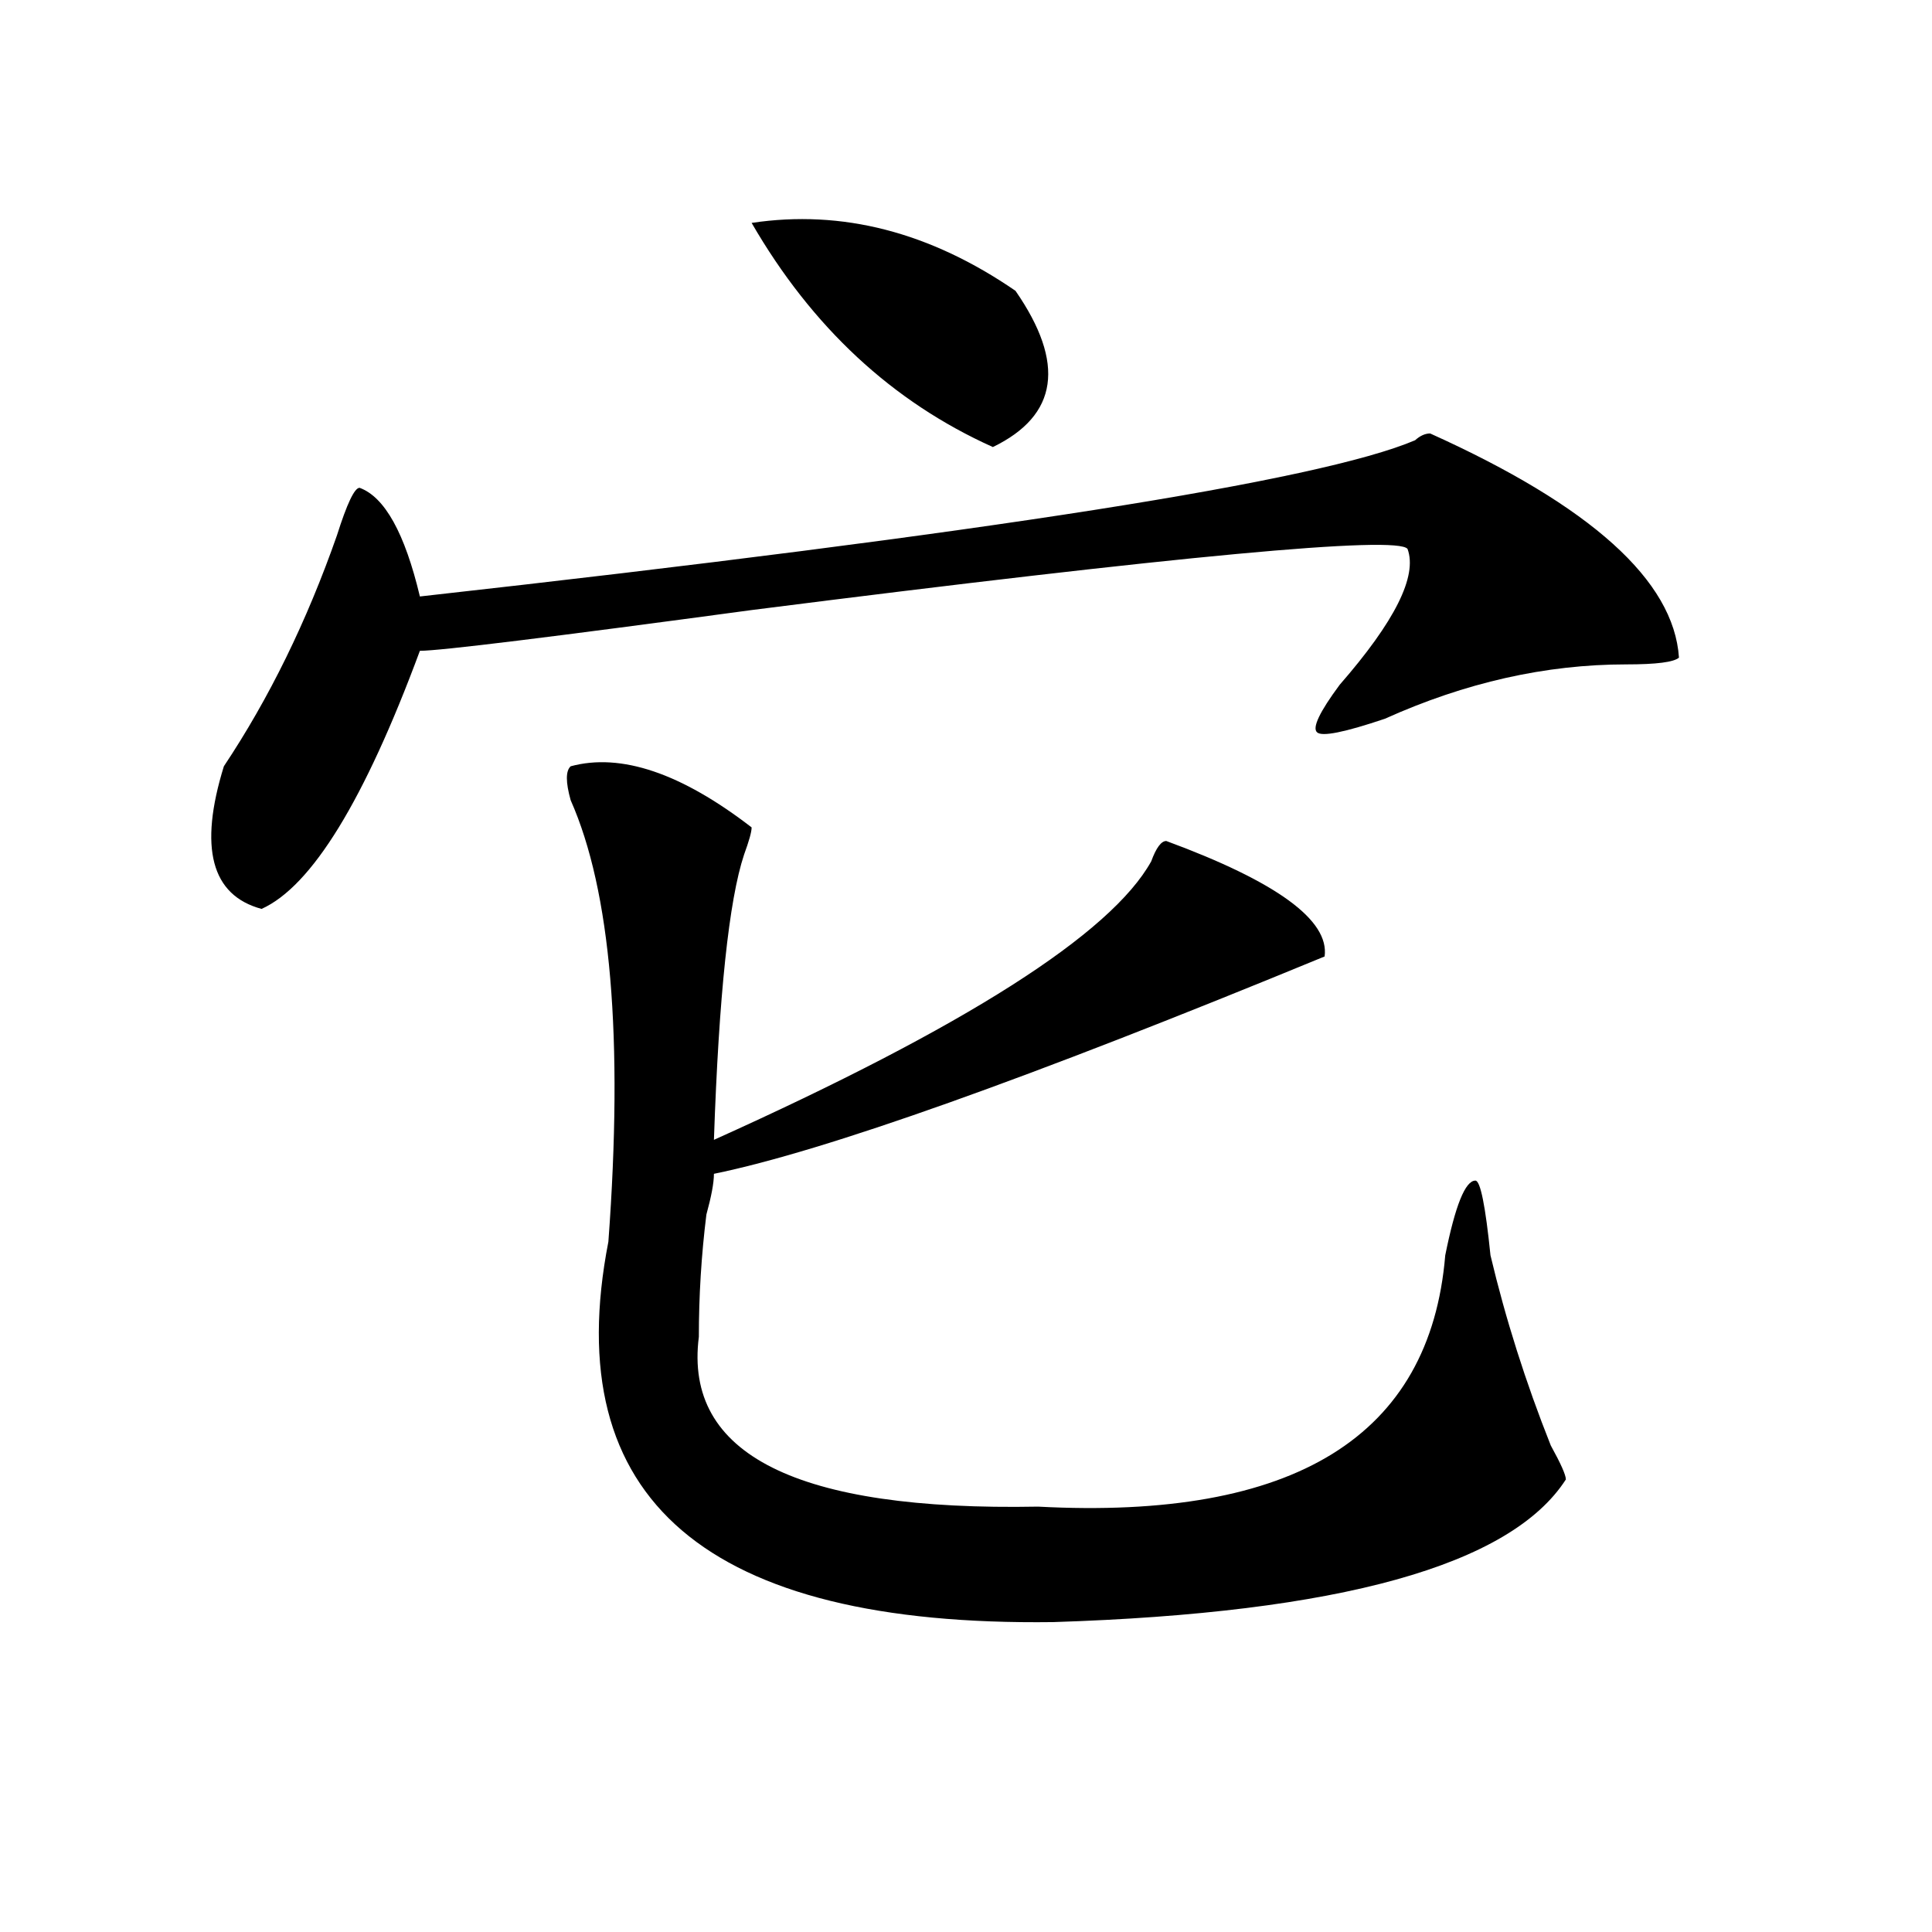
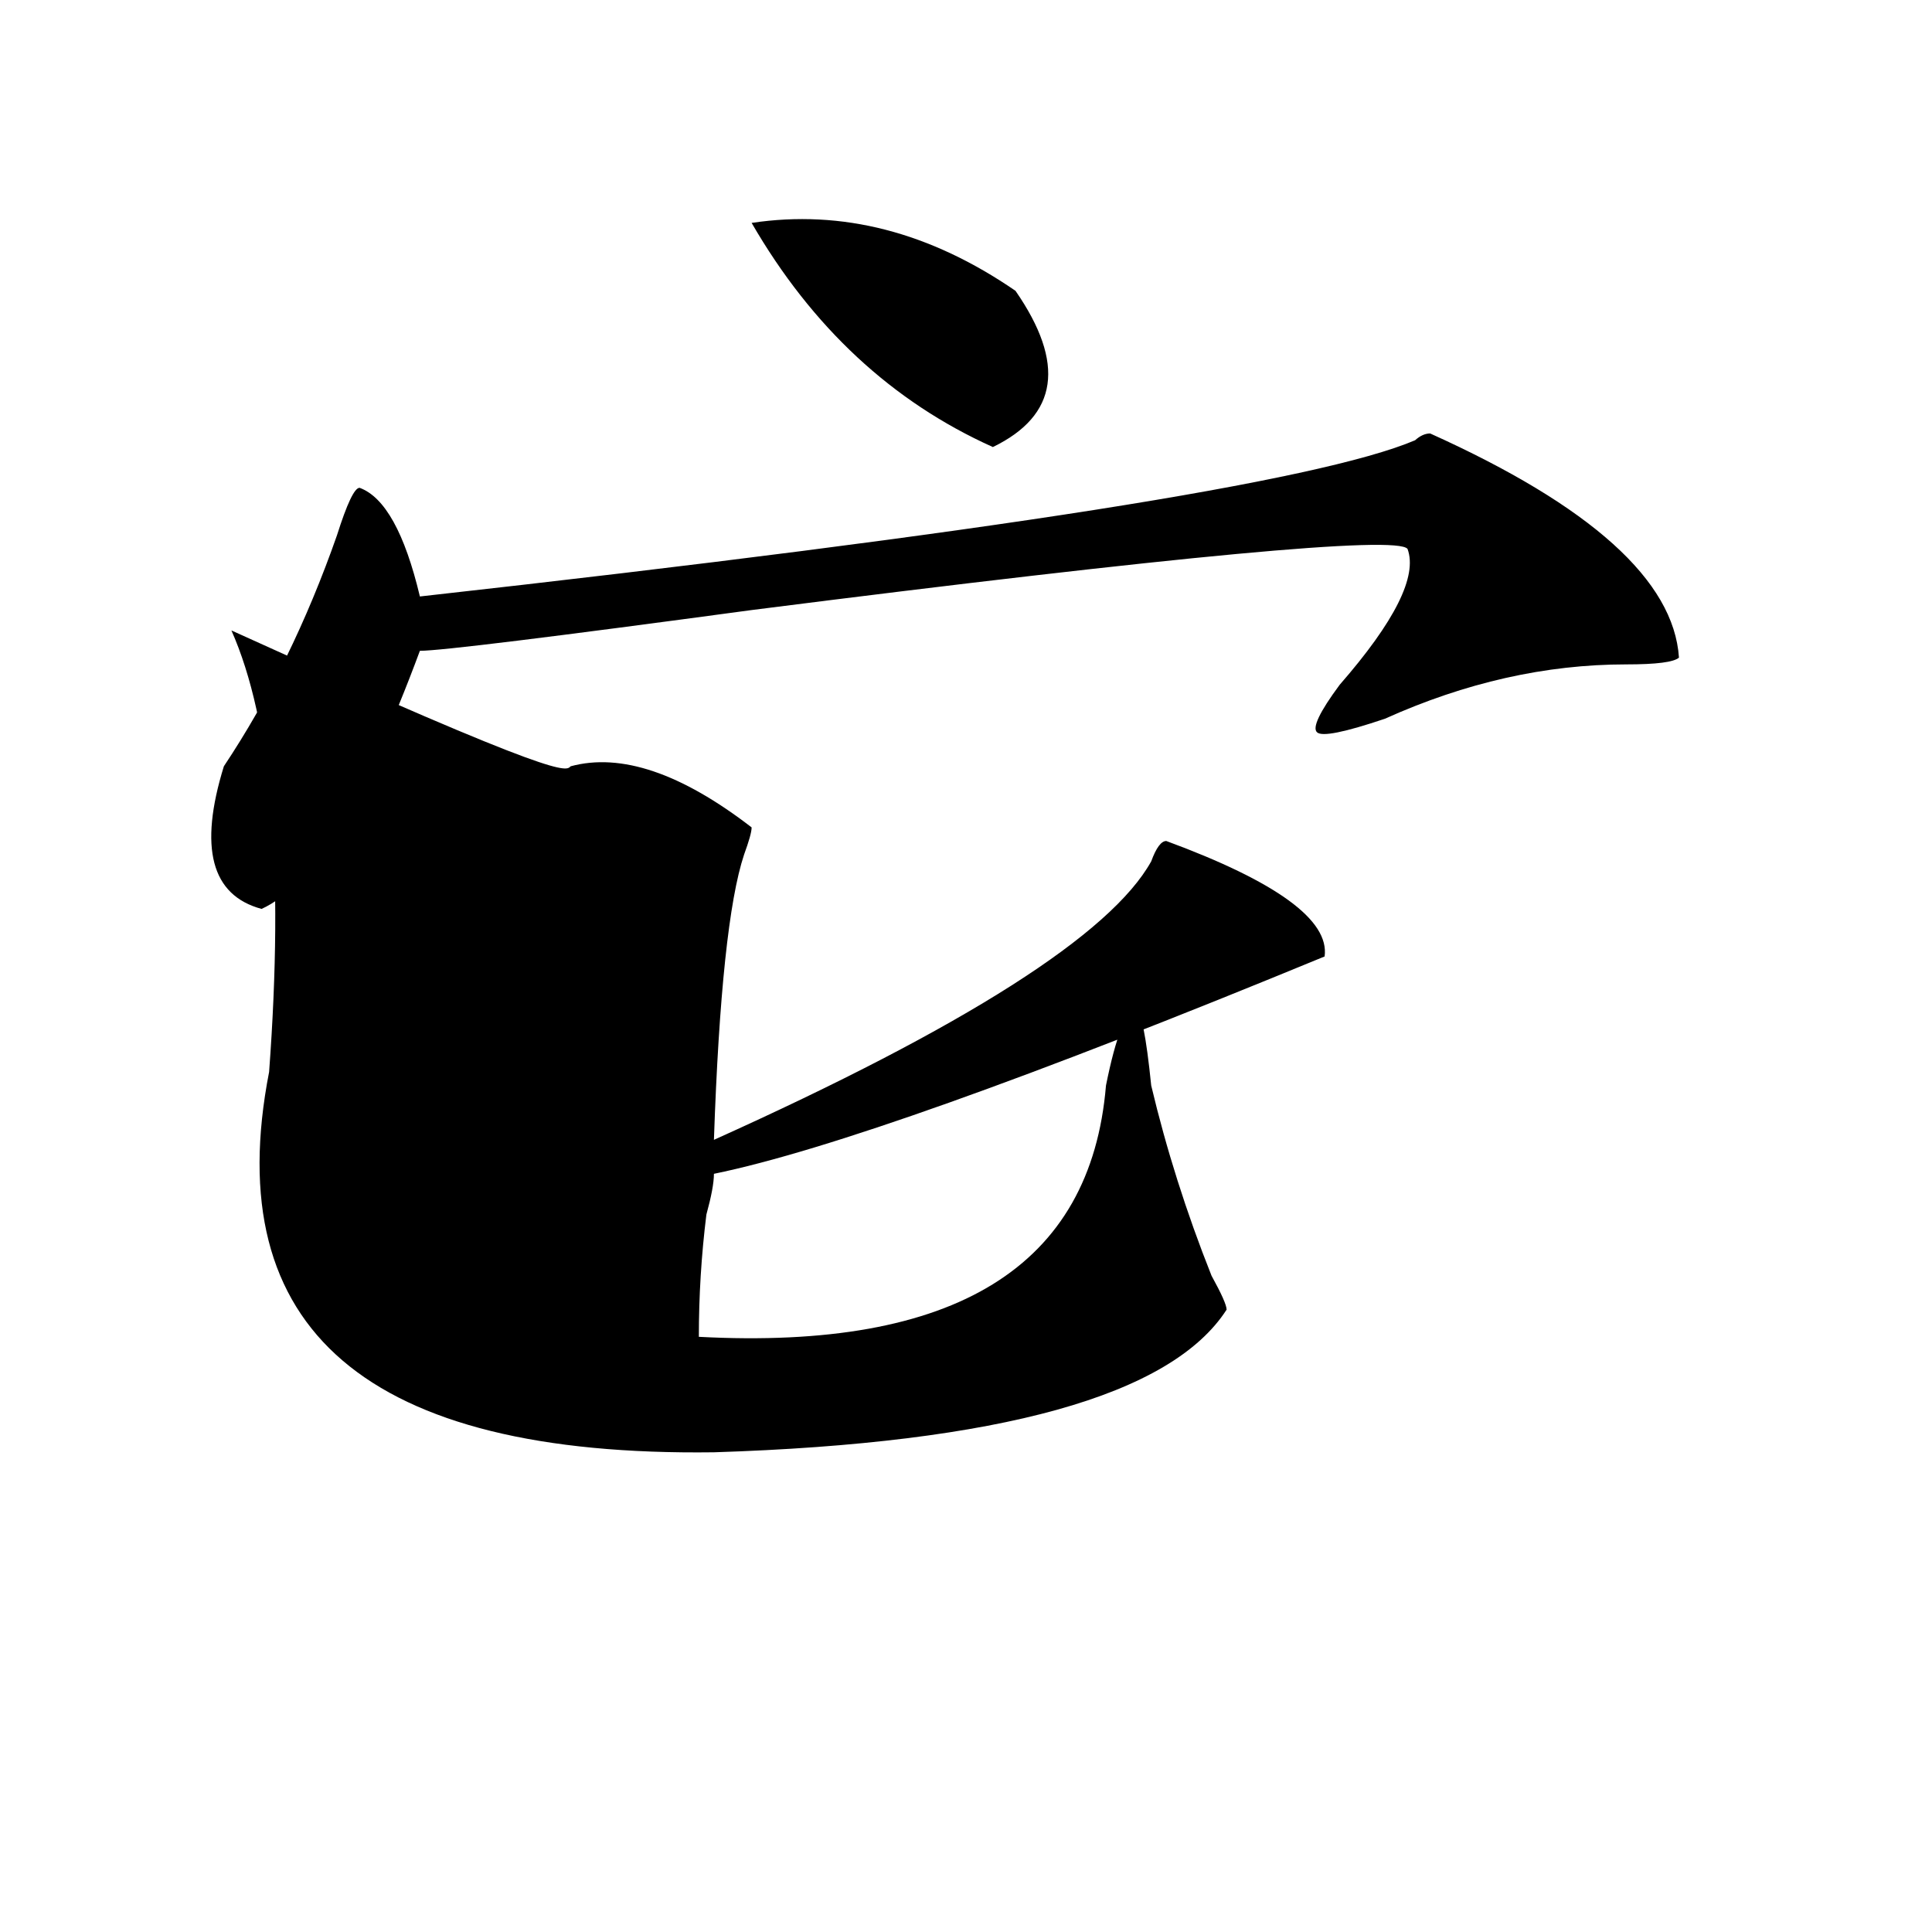
<svg xmlns="http://www.w3.org/2000/svg" version="1.1" id="图层_1" x="0px" y="0px" width="1000px" height="1000px" viewBox="0 0 1000 1000" enable-background="new 0 0 1000 1000" xml:space="preserve">
-   <path d="M740.25,224.359c83.229,37.519,126.155,76.19,128.777,116.016c-2.622,2.362-11.707,3.516-27.316,3.516  c-41.646,0-83.291,9.394-124.875,28.125c-20.854,7.031-32.561,9.394-35.121,7.031c-2.622-2.307,1.28-10.547,11.707-24.609  c28.597-32.794,40.304-56.25,35.121-70.313c-5.244-7.031-118.412,3.516-339.504,31.641  c-104.083,14.063-161.338,21.094-171.703,21.094c-28.658,77.344-55.975,121.894-81.949,133.594  c-26.036-7.031-32.561-31.641-19.512-73.828c23.414-35.156,42.926-74.981,58.535-119.531c5.183-16.37,9.085-24.609,11.707-24.609  c12.987,4.724,23.414,23.456,31.219,56.25c293.956-32.794,465.659-59.766,515.109-80.859  C735.006,225.567,737.628,224.359,740.25,224.359z M295.383,396.625c25.975-7.031,57.193,3.516,93.656,31.641  c0,2.362-1.342,7.031-3.902,14.063c-7.805,23.456-13.049,72.675-15.609,147.656c130.058-58.557,205.482-106.622,226.336-144.141  c2.561-7.031,5.183-10.547,7.805-10.547c57.193,21.094,84.51,41.034,81.949,59.766c-153.533,63.281-258.896,100.8-316.09,112.5  c0,4.725-1.342,11.756-3.902,21.094c-2.622,21.094-3.902,42.188-3.902,63.281c-7.805,60.975,50.73,90.253,175.605,87.891  c132.68,7.031,202.922-36.31,210.727-130.078c5.183-25.763,10.365-38.672,15.609-38.672c2.561,0,5.183,12.909,7.805,38.672  c7.805,32.85,18.17,65.644,31.219,98.438c5.183,9.394,7.805,15.271,7.805,17.578c-28.658,44.494-117.07,69.104-265.359,73.828  c-179.508,2.307-256.274-63.281-230.238-196.875c7.805-105.469,1.28-181.604-19.512-228.516  C292.761,404.865,292.761,398.987,295.383,396.625z M389.039,115.375c46.828-7.031,92.314,4.724,136.582,35.156  c25.975,37.519,22.072,64.489-11.707,80.859C461.842,207.989,420.258,169.317,389.039,115.375z" />
+   <path d="M740.25,224.359c83.229,37.519,126.155,76.19,128.777,116.016c-2.622,2.362-11.707,3.516-27.316,3.516  c-41.646,0-83.291,9.394-124.875,28.125c-20.854,7.031-32.561,9.394-35.121,7.031c-2.622-2.307,1.28-10.547,11.707-24.609  c28.597-32.794,40.304-56.25,35.121-70.313c-5.244-7.031-118.412,3.516-339.504,31.641  c-104.083,14.063-161.338,21.094-171.703,21.094c-28.658,77.344-55.975,121.894-81.949,133.594  c-26.036-7.031-32.561-31.641-19.512-73.828c23.414-35.156,42.926-74.981,58.535-119.531c5.183-16.37,9.085-24.609,11.707-24.609  c12.987,4.724,23.414,23.456,31.219,56.25c293.956-32.794,465.659-59.766,515.109-80.859  C735.006,225.567,737.628,224.359,740.25,224.359z M295.383,396.625c25.975-7.031,57.193,3.516,93.656,31.641  c0,2.362-1.342,7.031-3.902,14.063c-7.805,23.456-13.049,72.675-15.609,147.656c130.058-58.557,205.482-106.622,226.336-144.141  c2.561-7.031,5.183-10.547,7.805-10.547c57.193,21.094,84.51,41.034,81.949,59.766c-153.533,63.281-258.896,100.8-316.09,112.5  c0,4.725-1.342,11.756-3.902,21.094c-2.622,21.094-3.902,42.188-3.902,63.281c132.68,7.031,202.922-36.31,210.727-130.078c5.183-25.763,10.365-38.672,15.609-38.672c2.561,0,5.183,12.909,7.805,38.672  c7.805,32.85,18.17,65.644,31.219,98.438c5.183,9.394,7.805,15.271,7.805,17.578c-28.658,44.494-117.07,69.104-265.359,73.828  c-179.508,2.307-256.274-63.281-230.238-196.875c7.805-105.469,1.28-181.604-19.512-228.516  C292.761,404.865,292.761,398.987,295.383,396.625z M389.039,115.375c46.828-7.031,92.314,4.724,136.582,35.156  c25.975,37.519,22.072,64.489-11.707,80.859C461.842,207.989,420.258,169.317,389.039,115.375z" />
</svg>